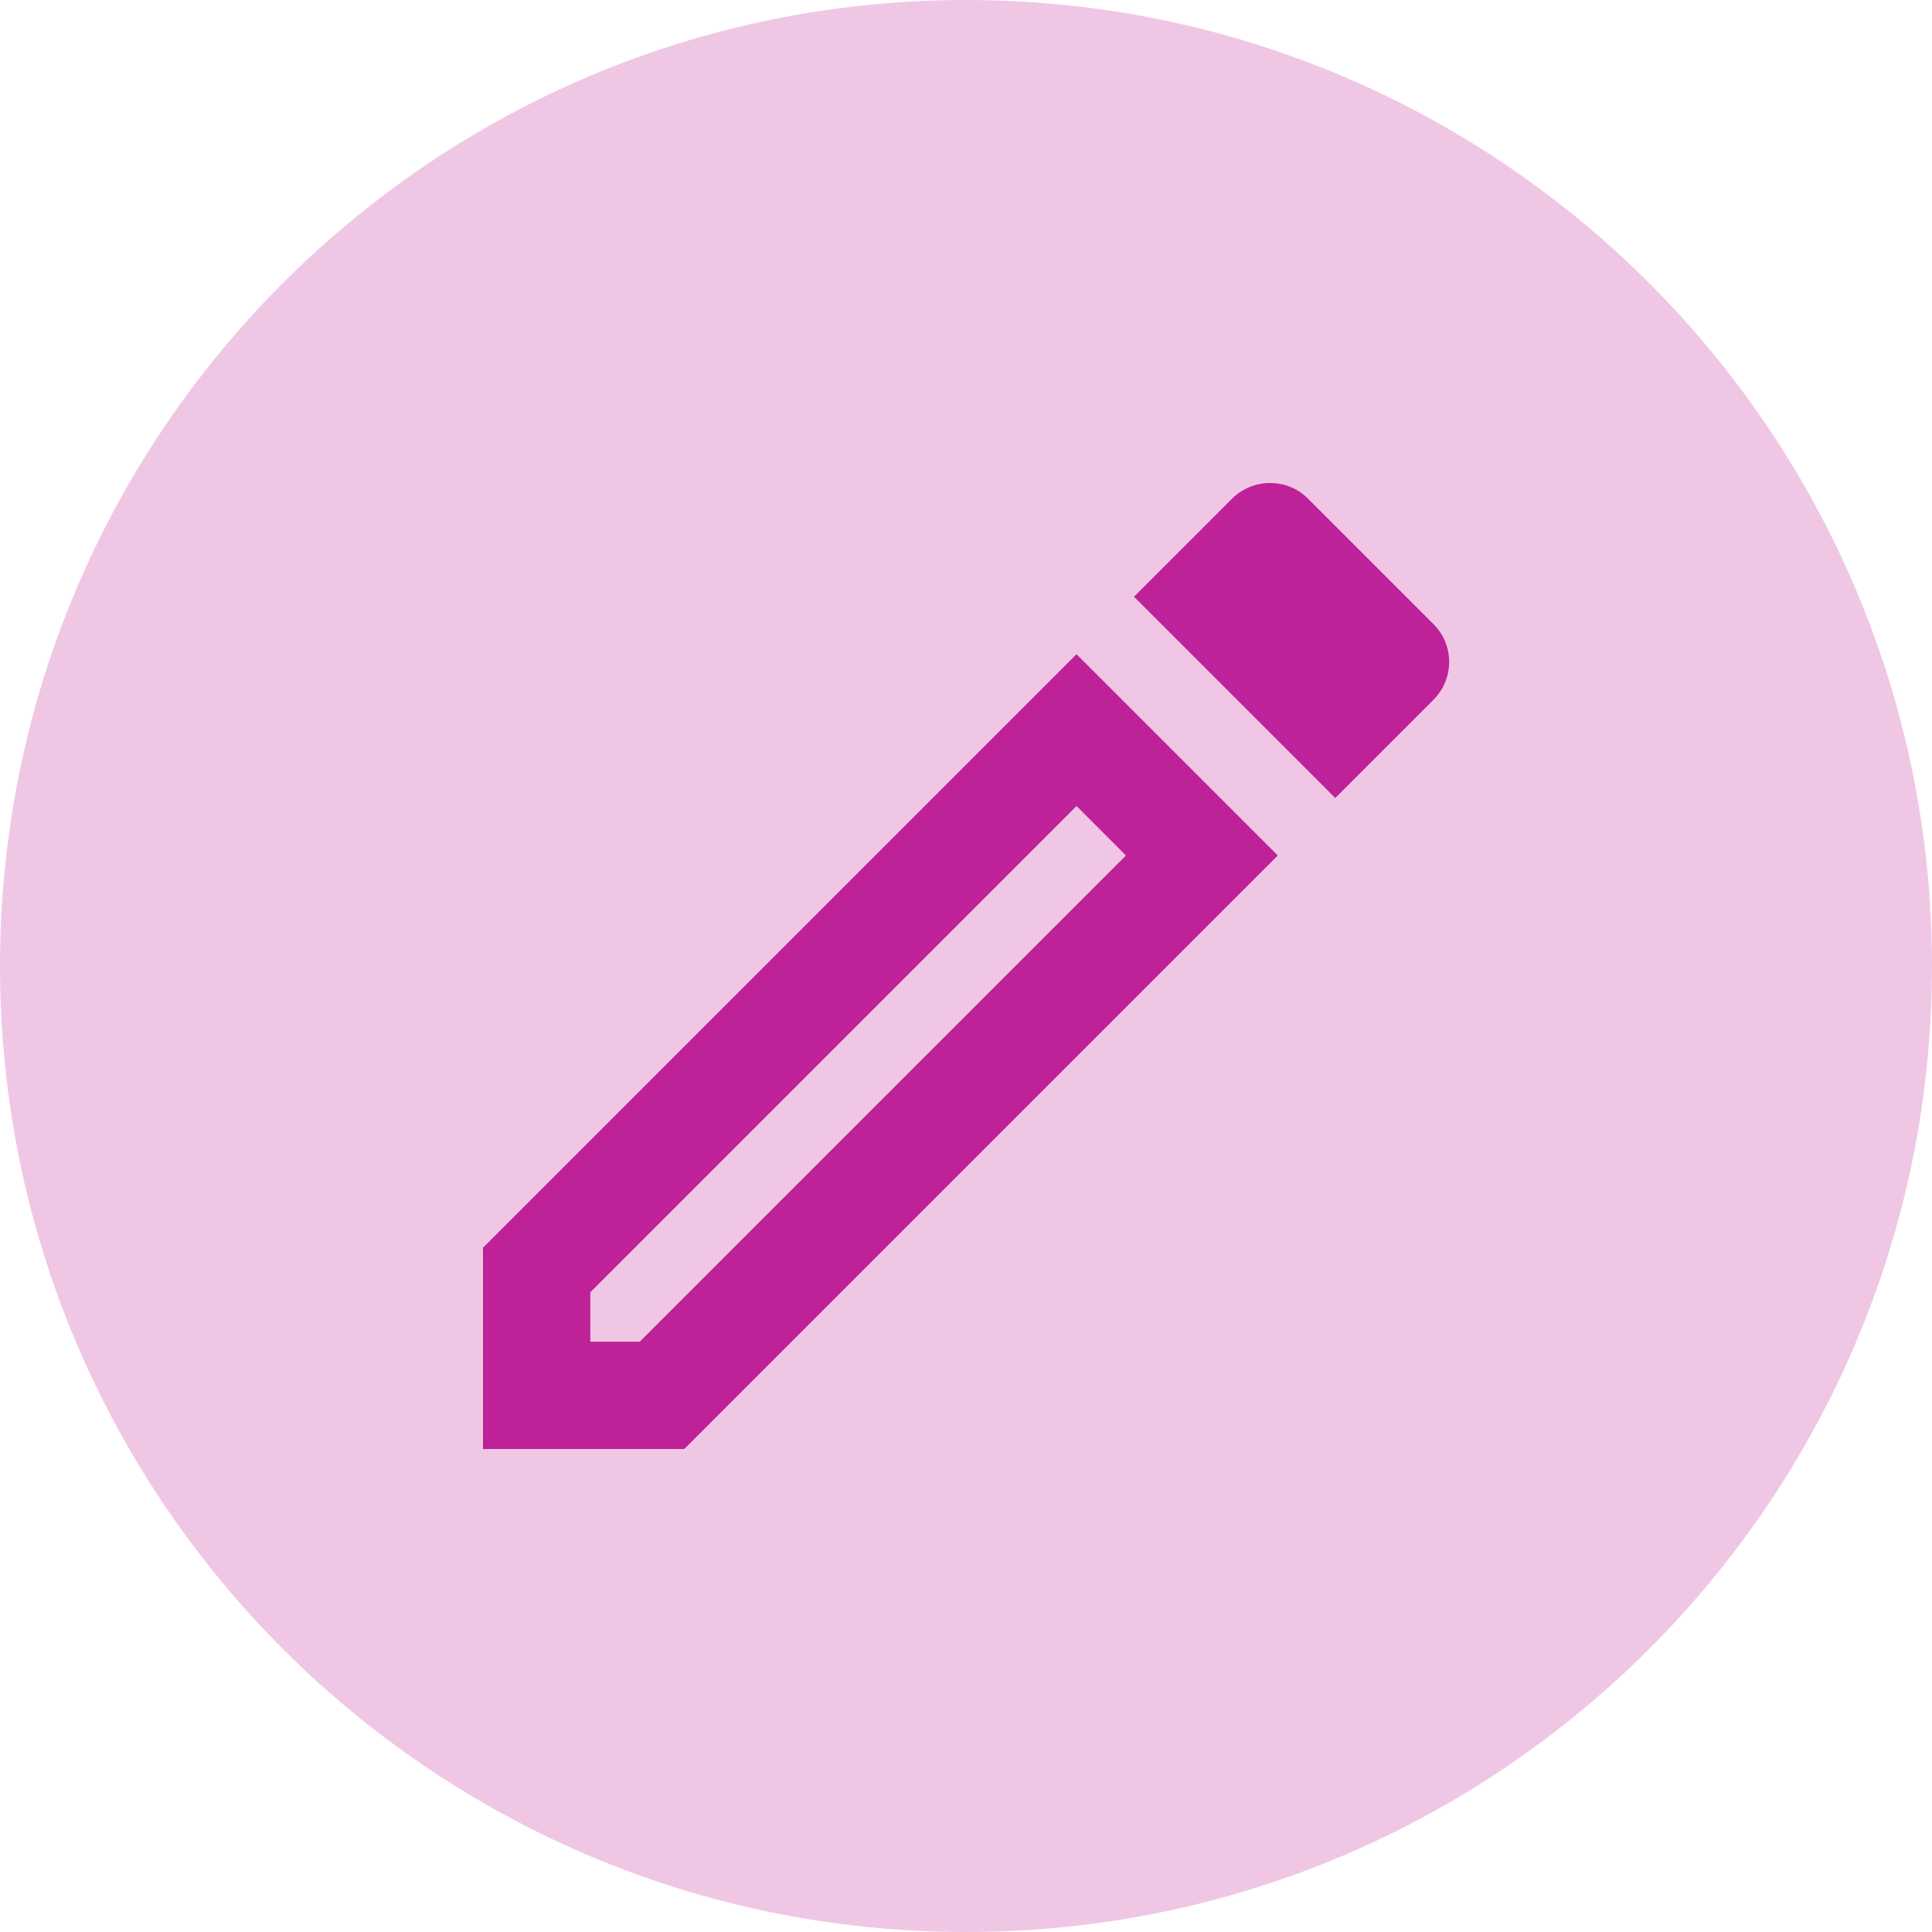
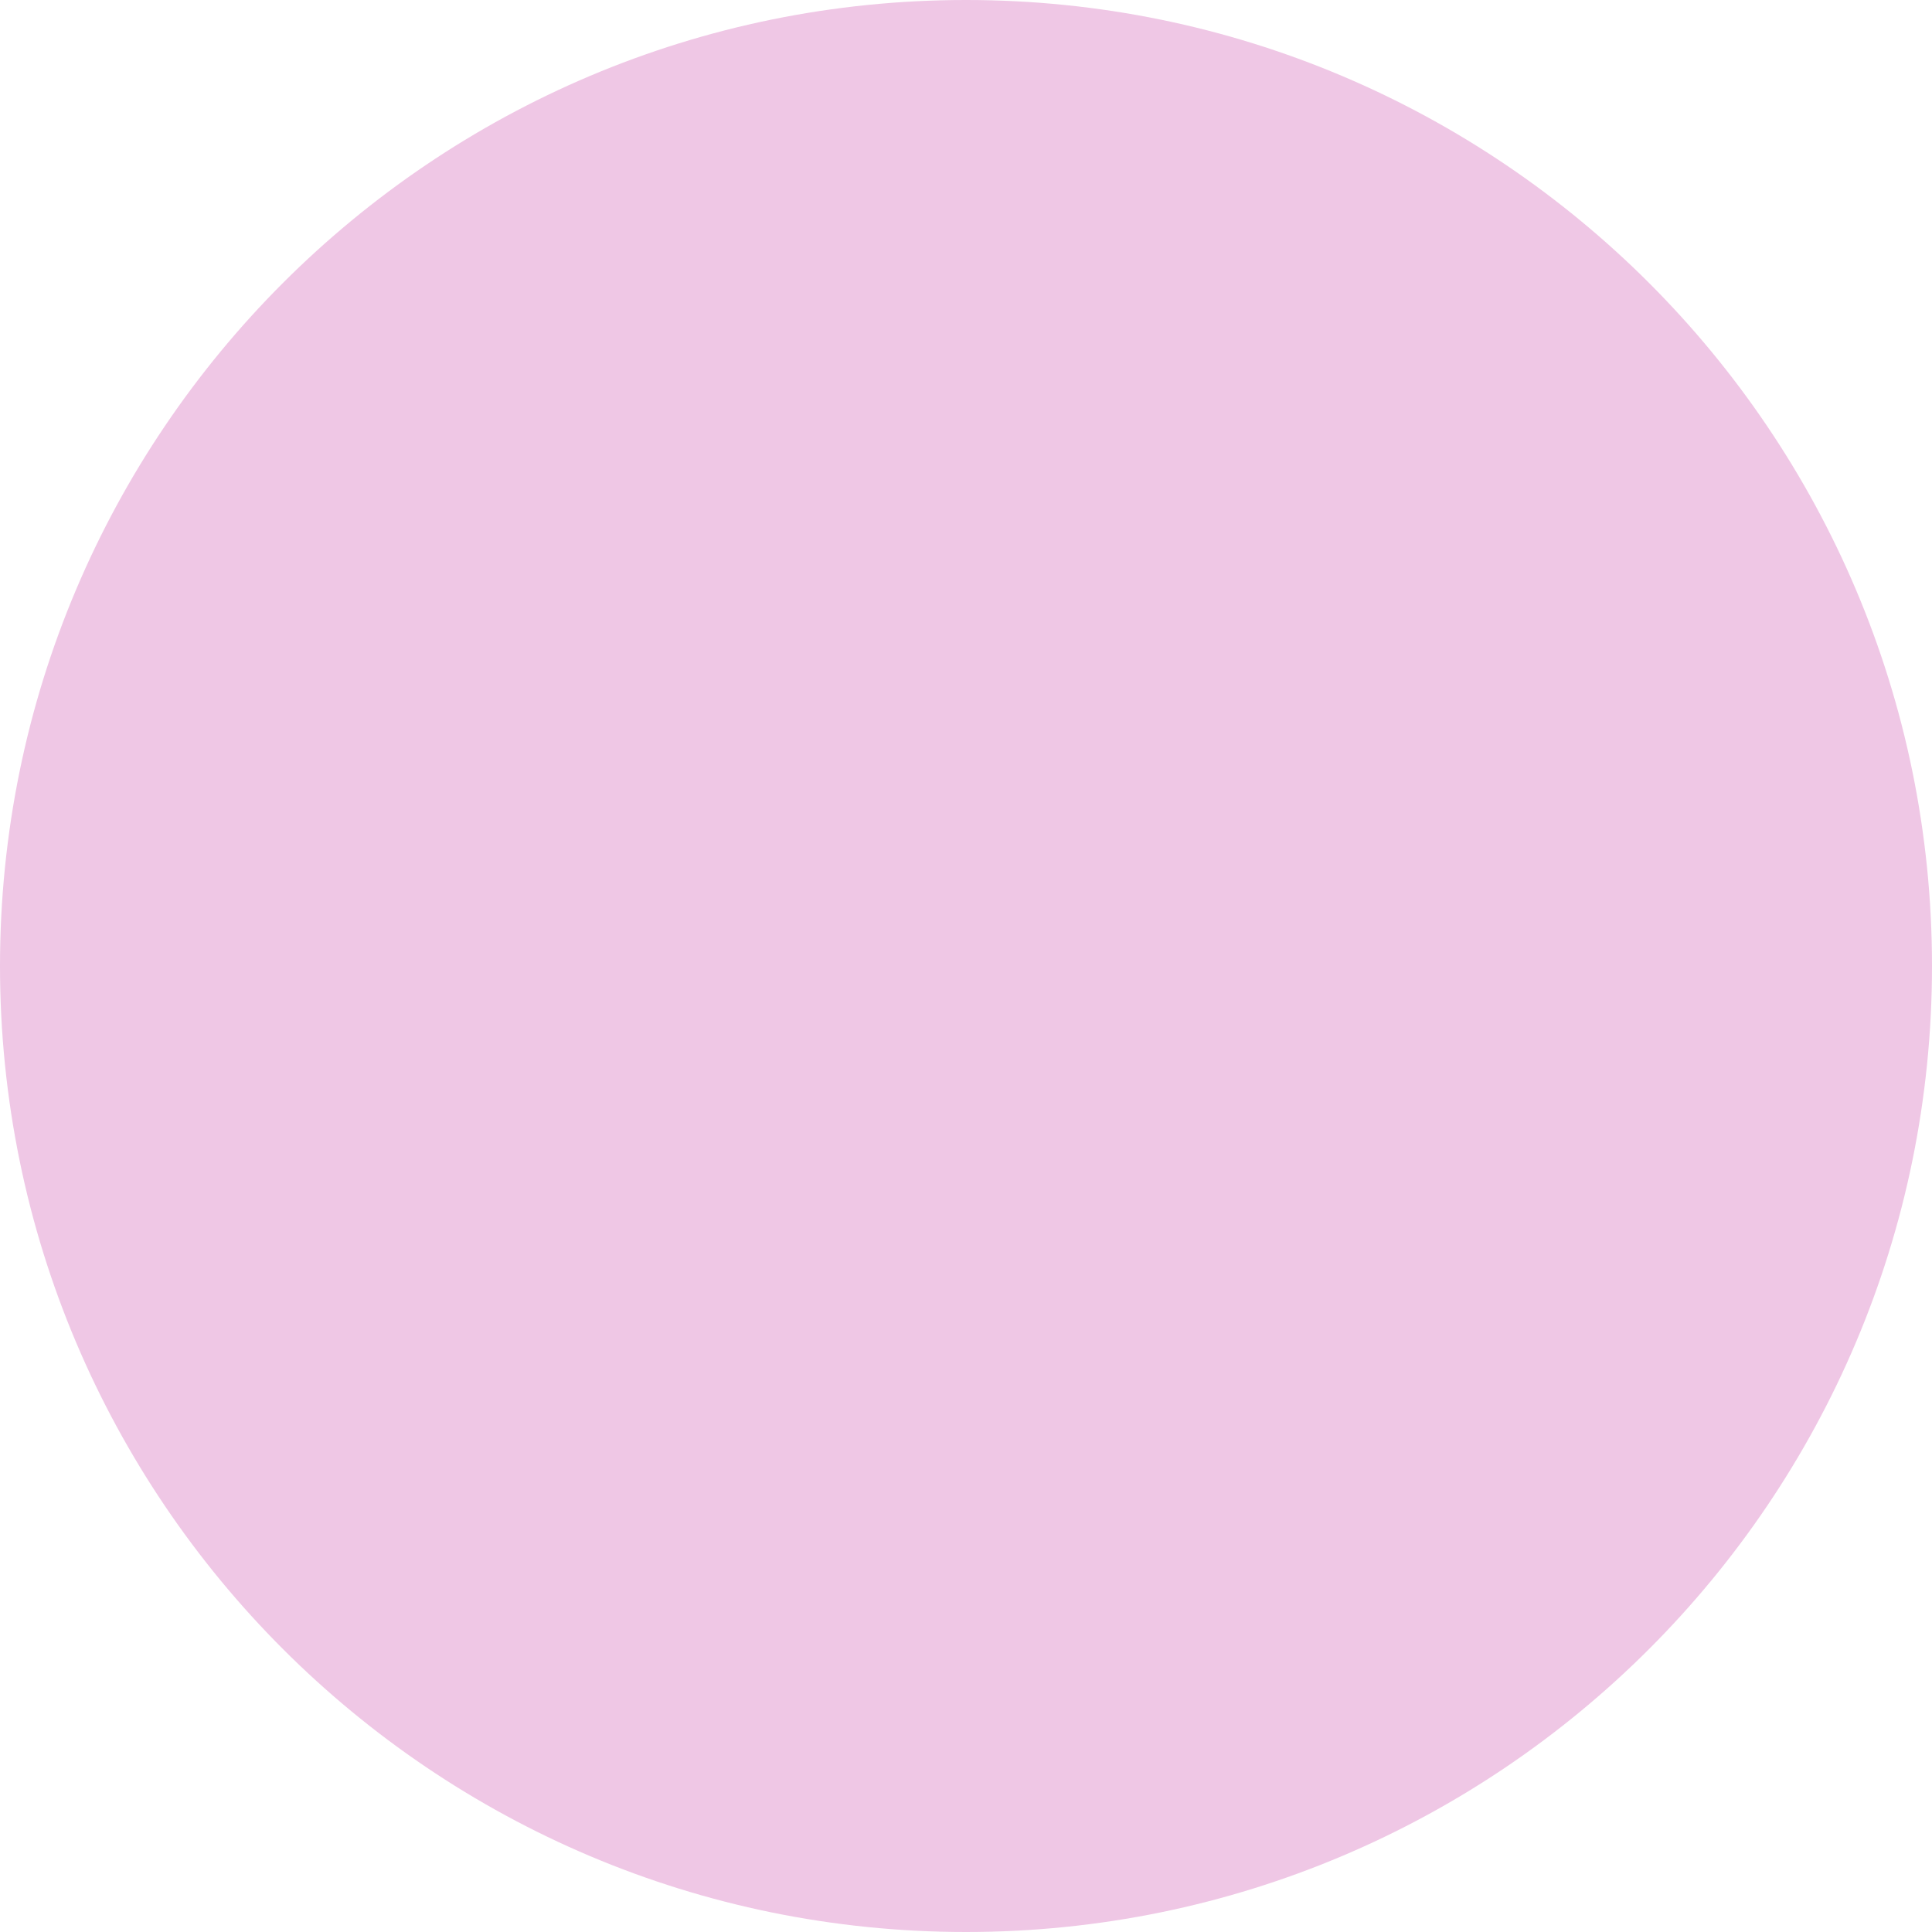
<svg xmlns="http://www.w3.org/2000/svg" width="24" height="24" viewBox="0 0 24 24" fill="none">
  <path d="M0 12C0 5.373 5.373 0 12 0V0C18.627 0 24 5.373 24 12V12C24 18.627 18.627 24 12 24V24C5.373 24 0 18.627 0 12V12Z" fill="#EFC7E5" />
-   <path d="M13.373 10.013L13.987 10.627L7.947 16.667H7.333V16.053L13.373 10.013V10.013ZM15.773 6C15.607 6 15.433 6.067 15.307 6.193L14.087 7.413L16.587 9.913L17.807 8.693C18.067 8.433 18.067 8.013 17.807 7.753L16.247 6.193C16.113 6.06 15.947 6 15.773 6V6ZM13.373 8.127L6 15.5V18H8.5L15.873 10.627L13.373 8.127V8.127Z" fill="#BE2198" />
</svg>